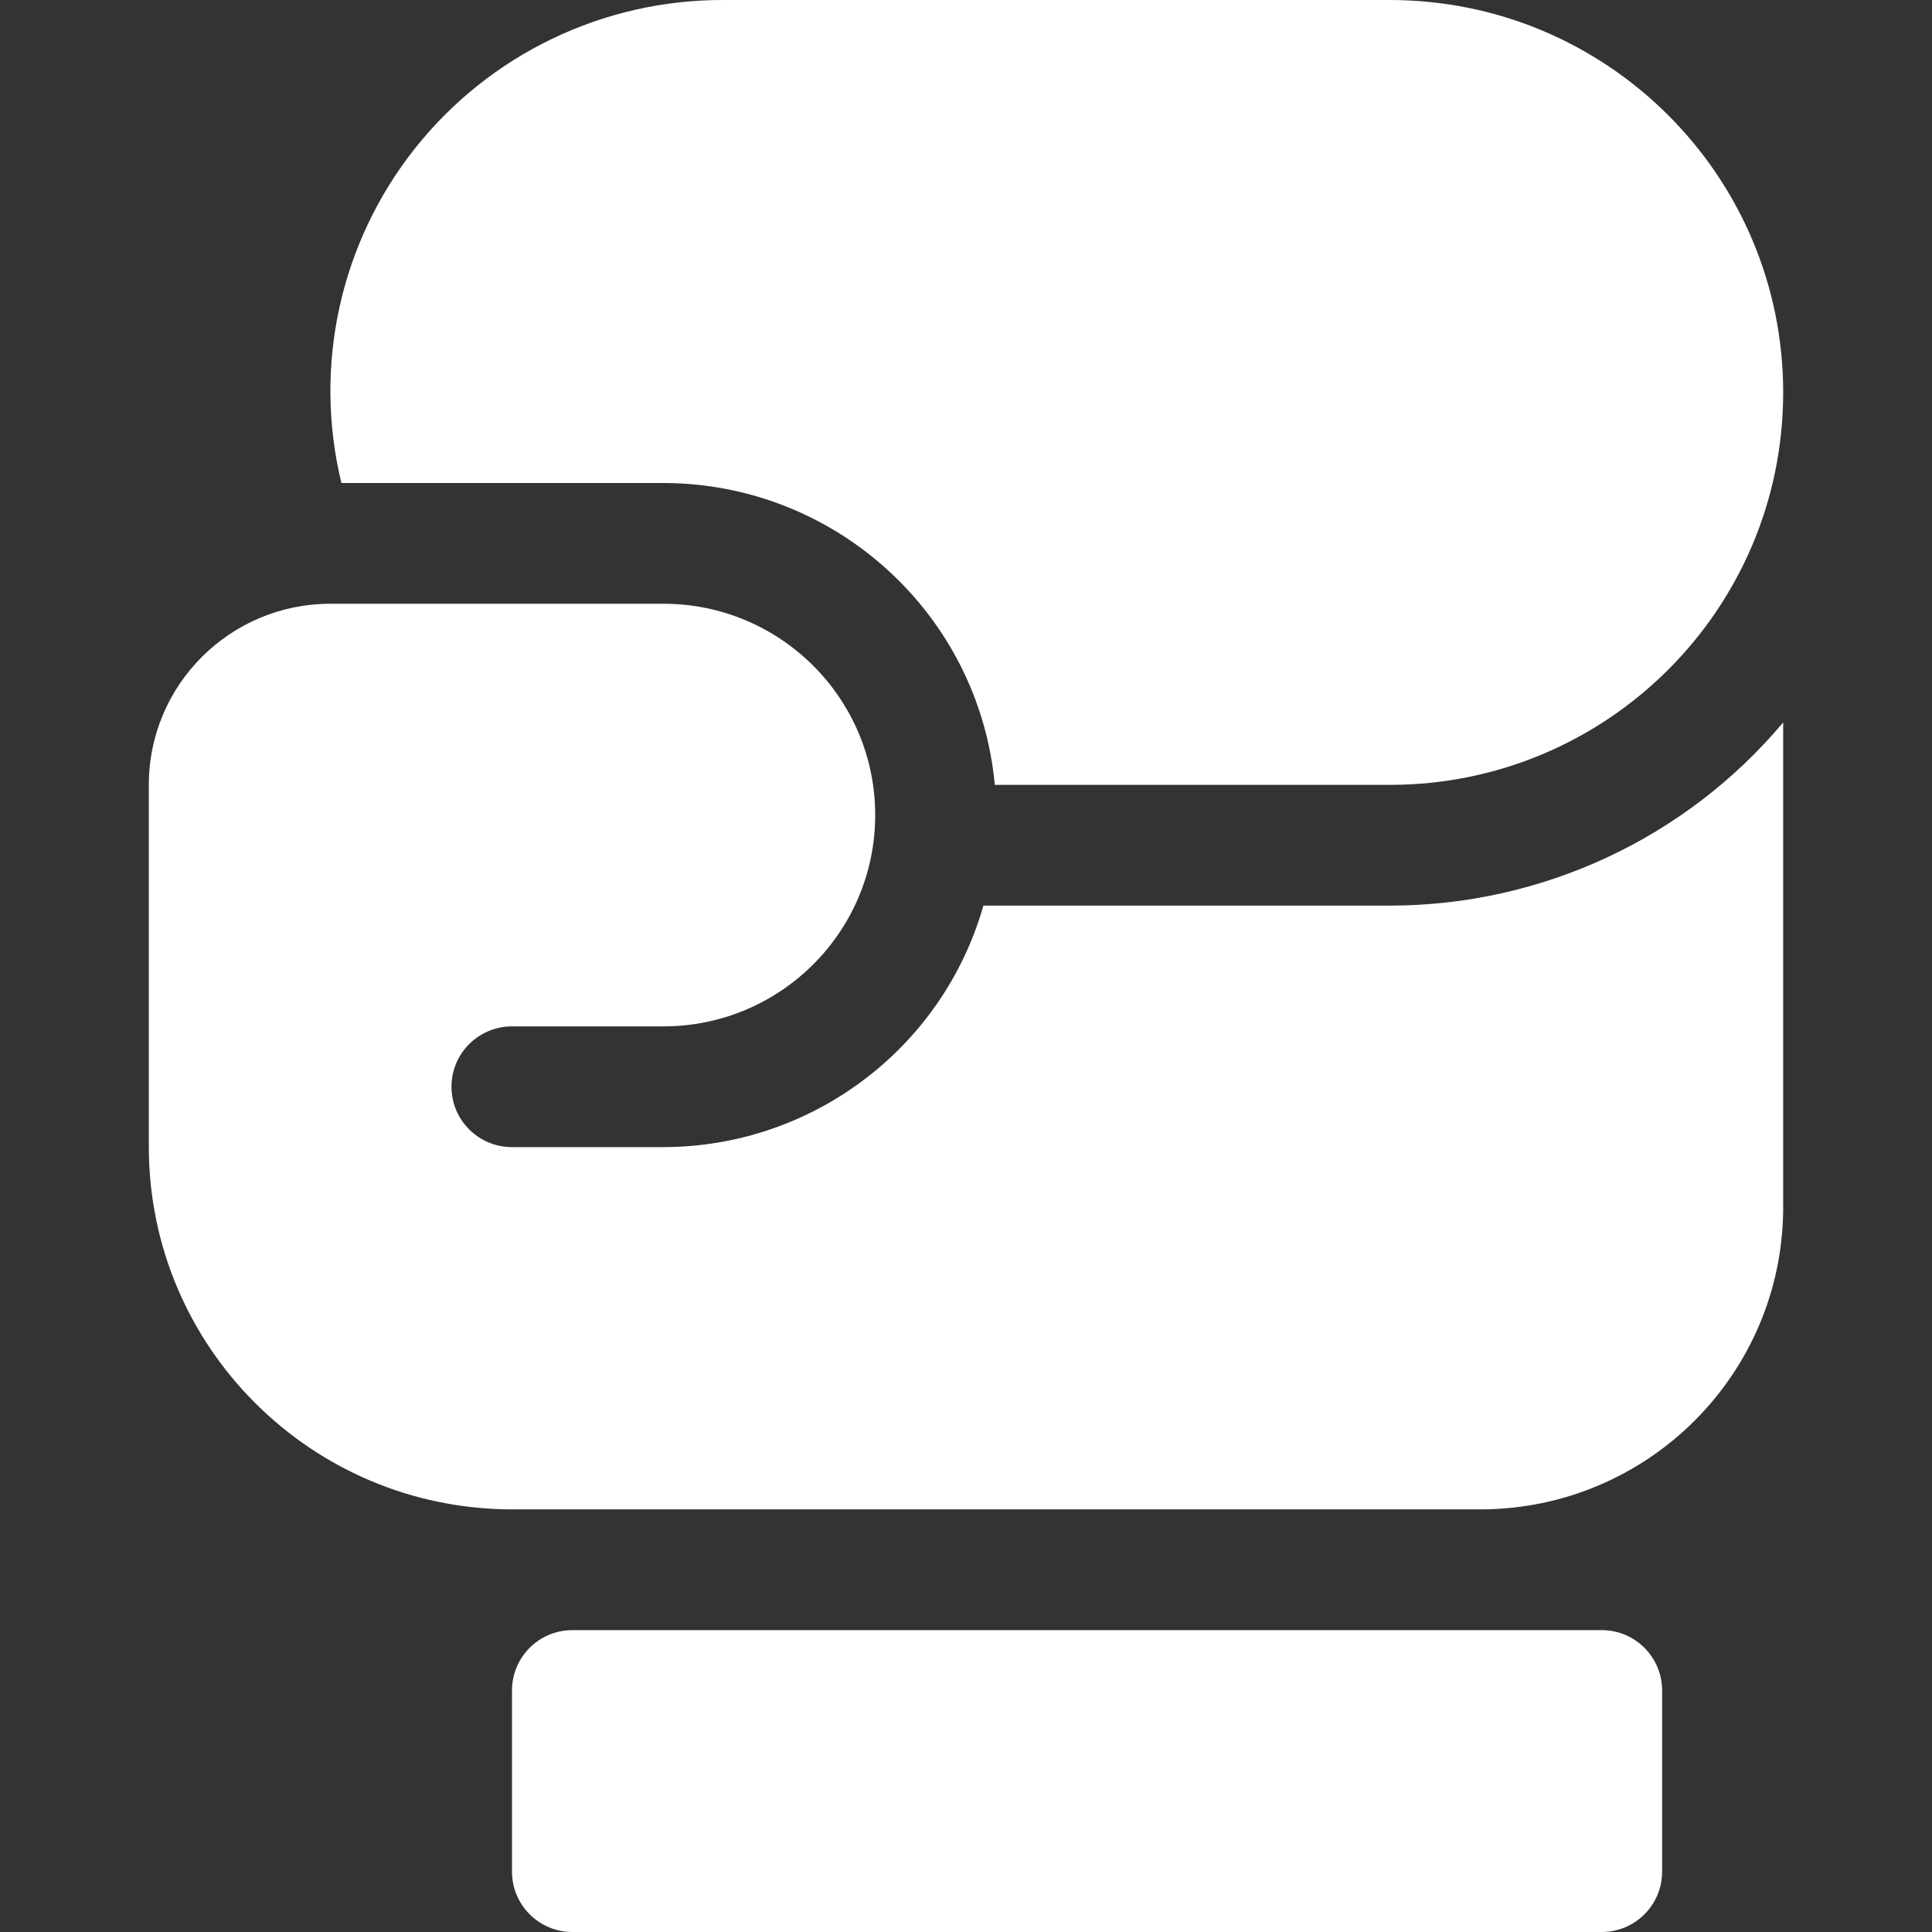
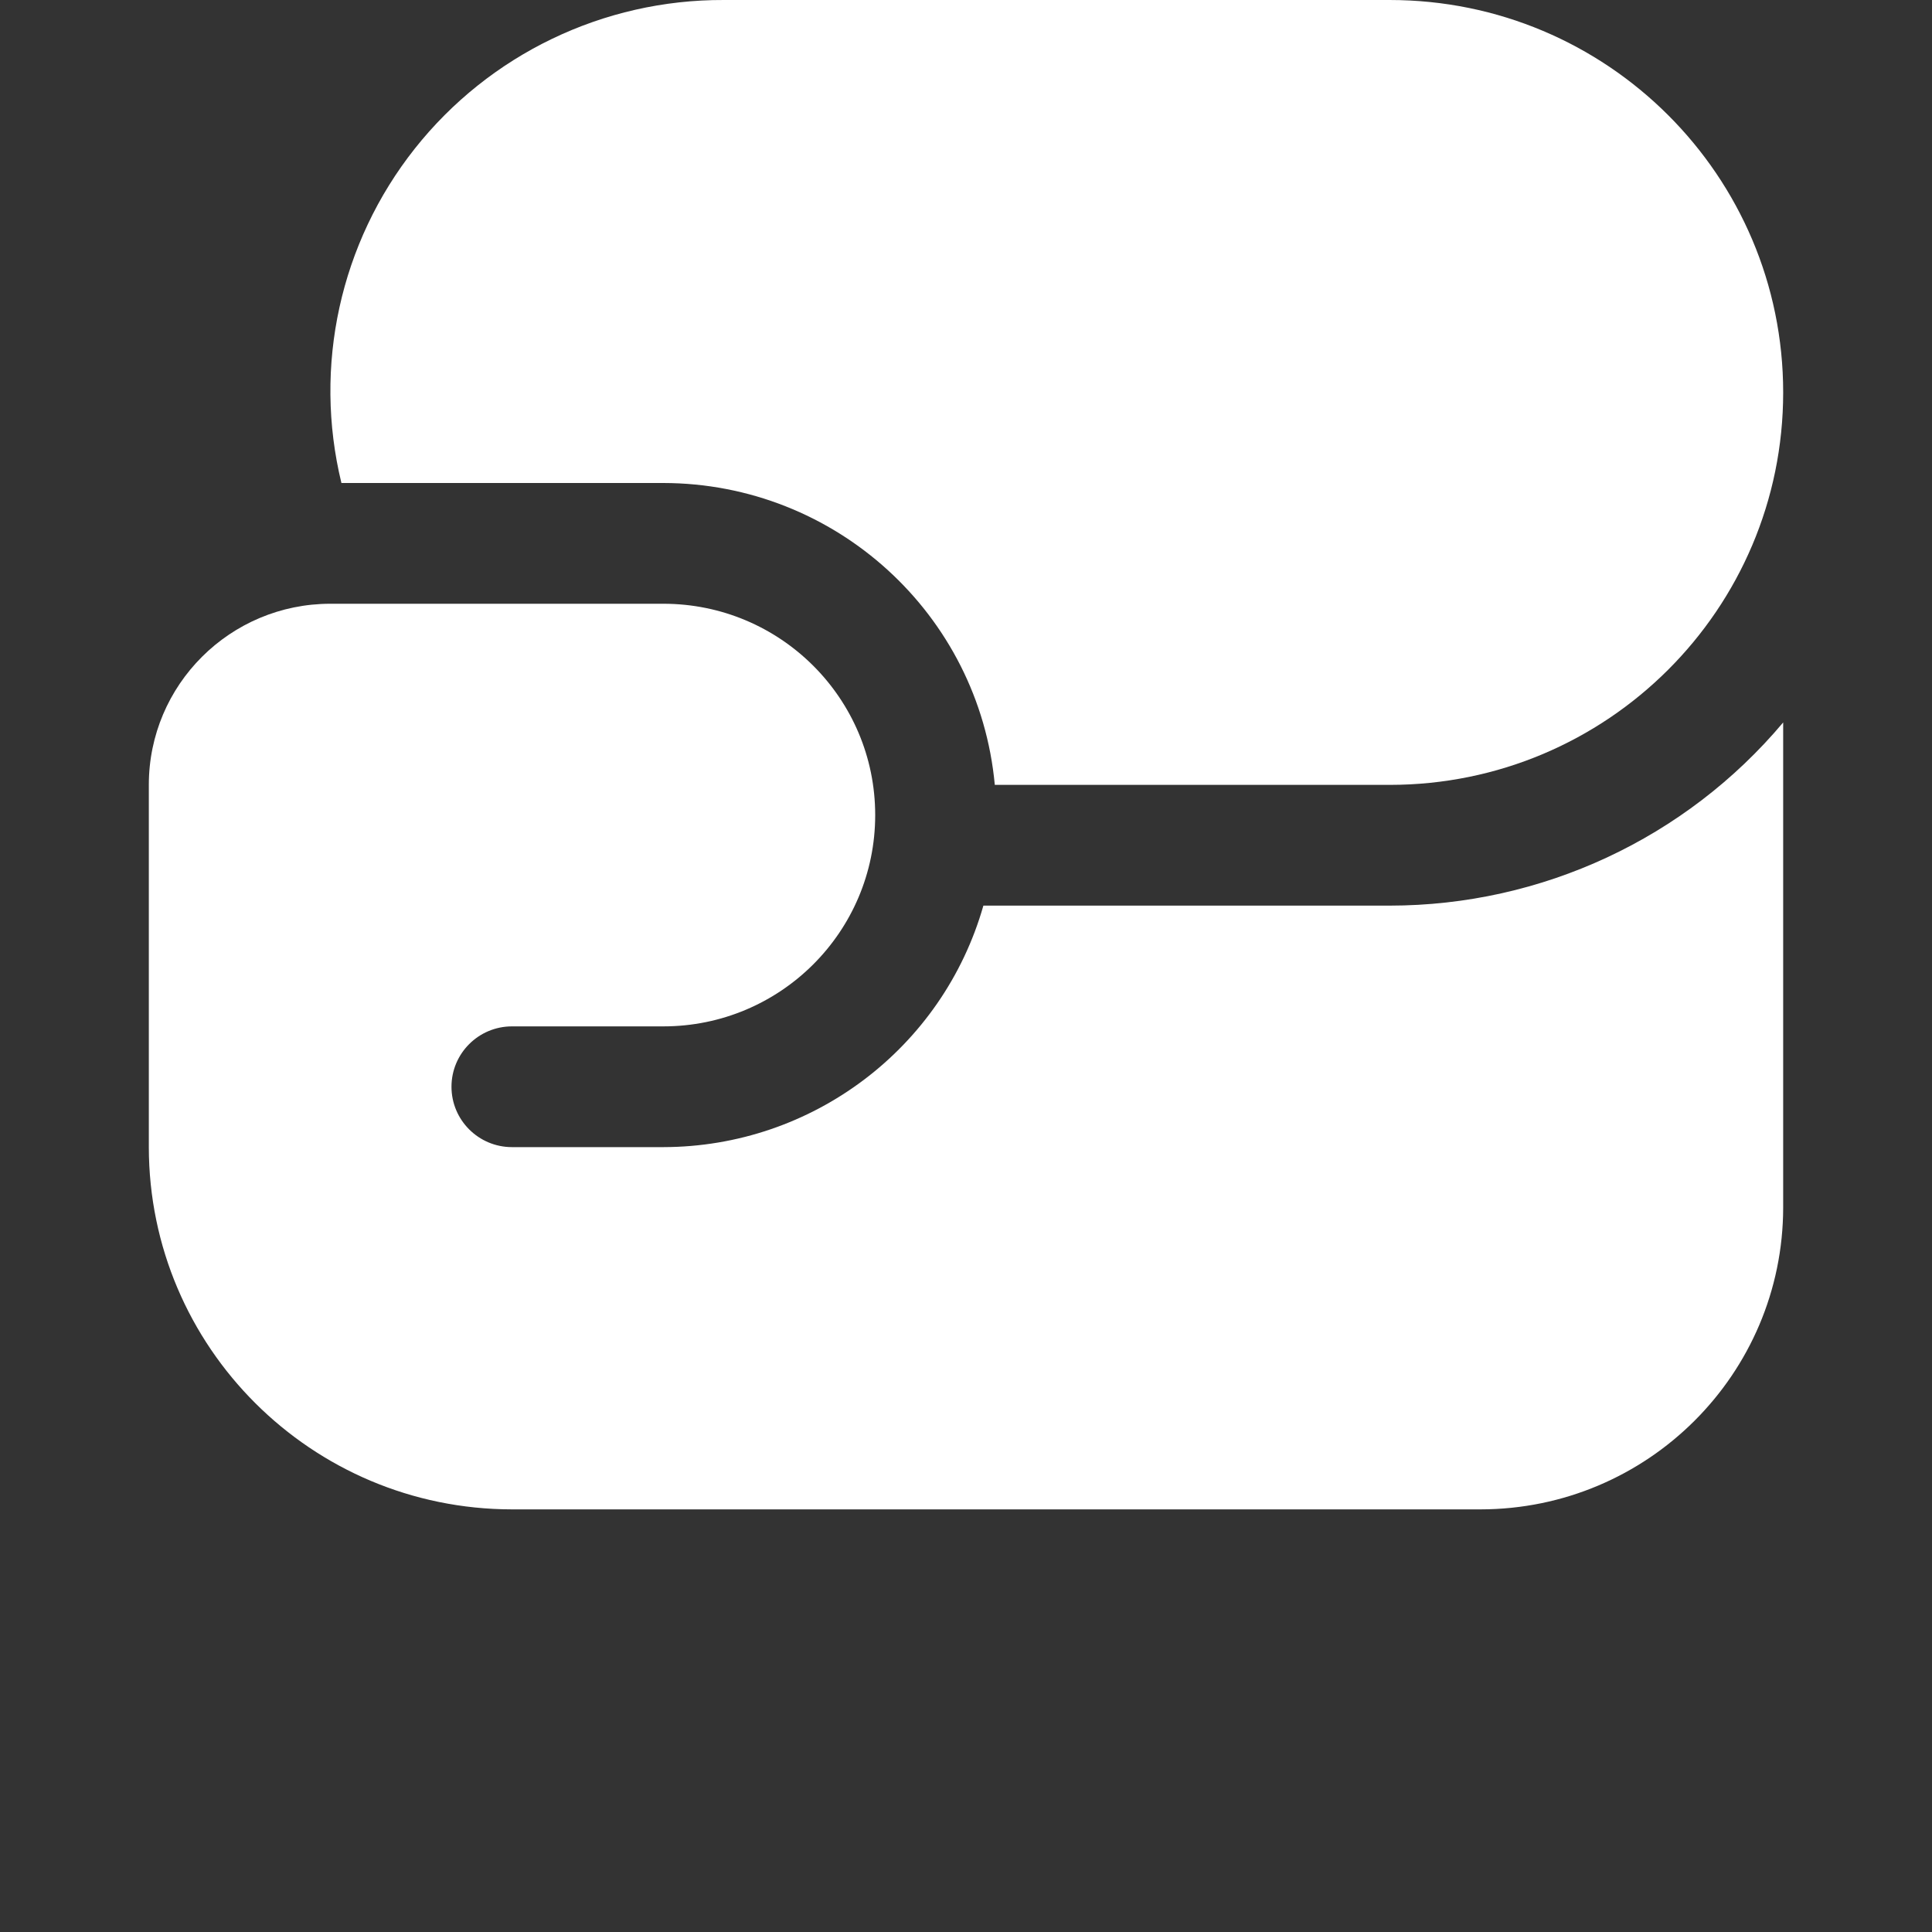
<svg xmlns="http://www.w3.org/2000/svg" width="32" height="32" viewBox="0 0 32 32" fill="none">
  <rect x="0" y="0" width="32" height="32" fill="#333333" stroke="none" />
  <g clip-path="url(#clip0_801_43141)">
-     <path d="M26.53 27H9.48C8.928 27 8.48 27.448 8.48 28V31C8.48 31.552 8.928 32 9.48 32H26.53C27.082 32 27.53 31.552 27.53 31V28C27.53 27.448 27.082 27 26.53 27Z" fill="white" />
    <path d="M23.018 15H16.288C15.614 17.364 13.451 18.996 10.987 19H8.48C7.927 19 7.478 18.552 7.478 18C7.478 17.448 7.927 17 8.48 17H10.987C12.925 17 14.496 15.433 14.496 13.5C14.496 11.567 12.925 10 10.987 10H5.473C3.811 10 2.465 11.343 2.465 13V19C2.468 22.312 5.16 24.997 8.48 25H24.522C27.289 24.997 29.532 22.76 29.535 20V11.966C27.919 13.889 25.533 14.999 23.018 15Z" fill="white" />
    <path d="M10.987 8C13.836 8.004 16.215 10.17 16.477 13H23.018C26.618 13 29.535 10.09 29.535 6.5C29.535 2.91 26.618 4.89993e-05 23.018 4.89993e-05H11.99C9.995 -0.008 8.107 0.9 6.87 2.462C5.633 4.024 5.185 6.066 5.655 8H10.987Z" fill="white" />
  </g>
  <defs>
    <clipPath id="clip0_801_43141">
      <rect width="32" height="32" fill="white" />
    </clipPath>
  </defs>
</svg>